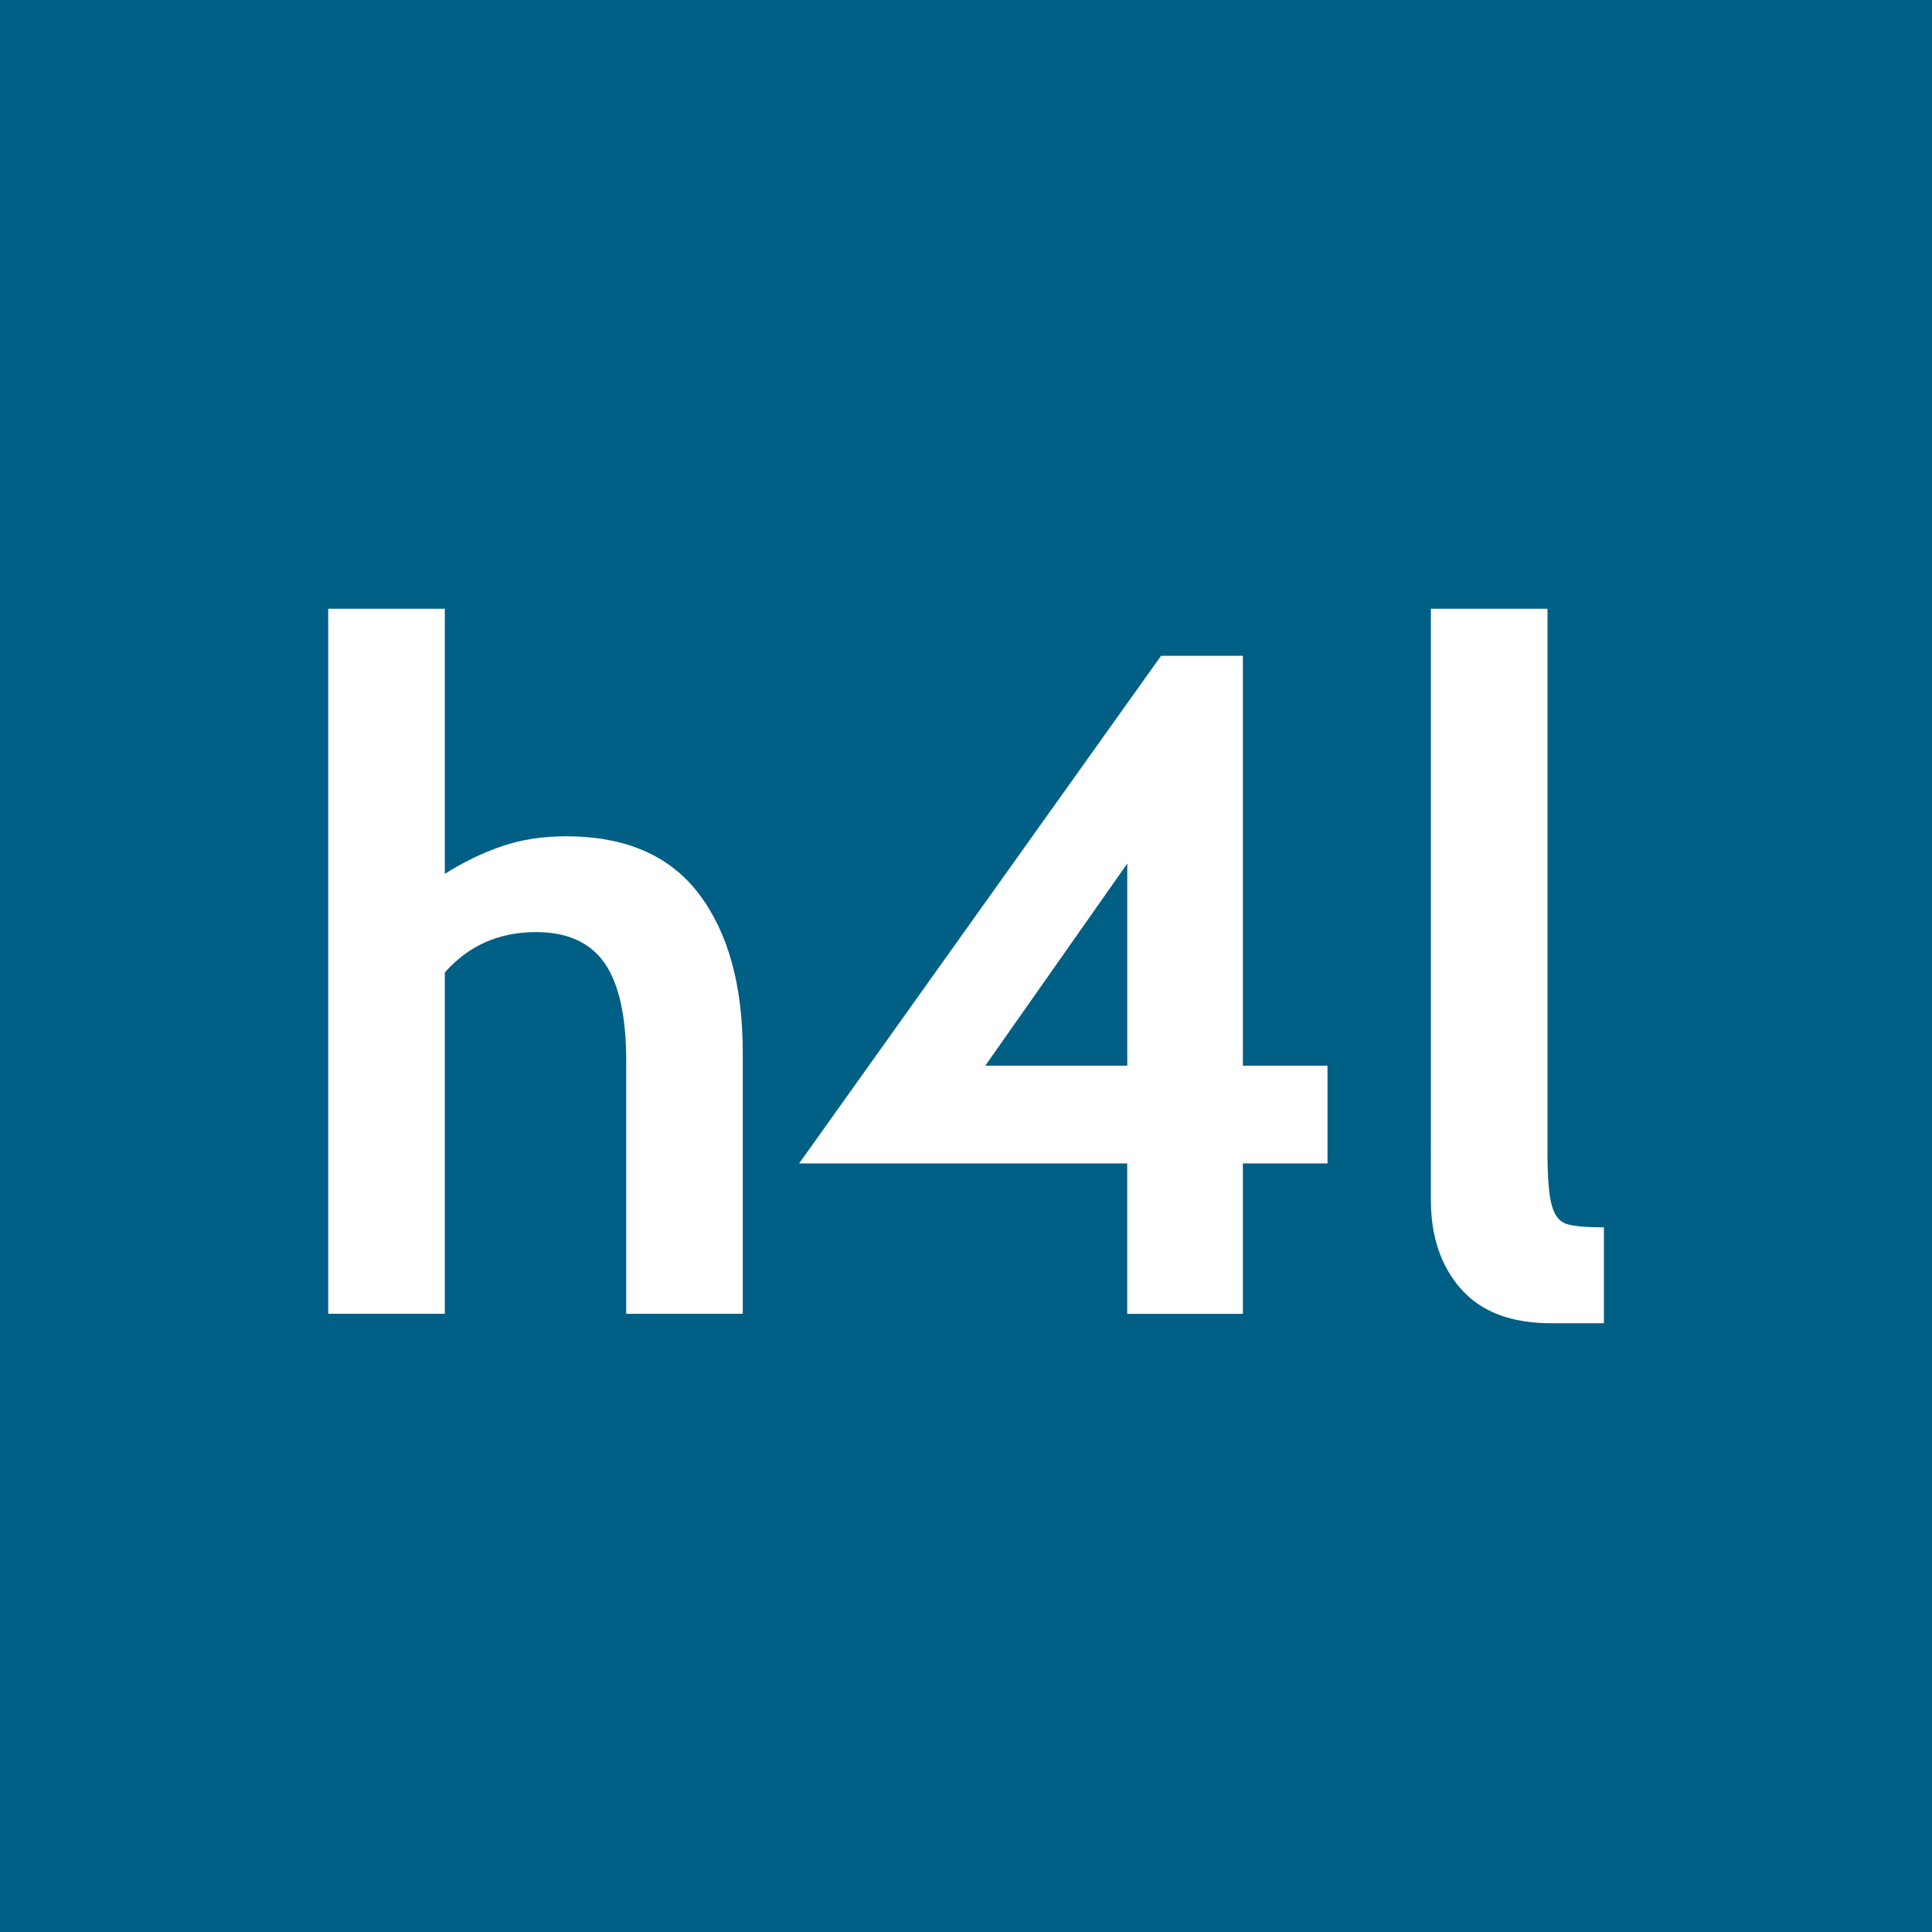
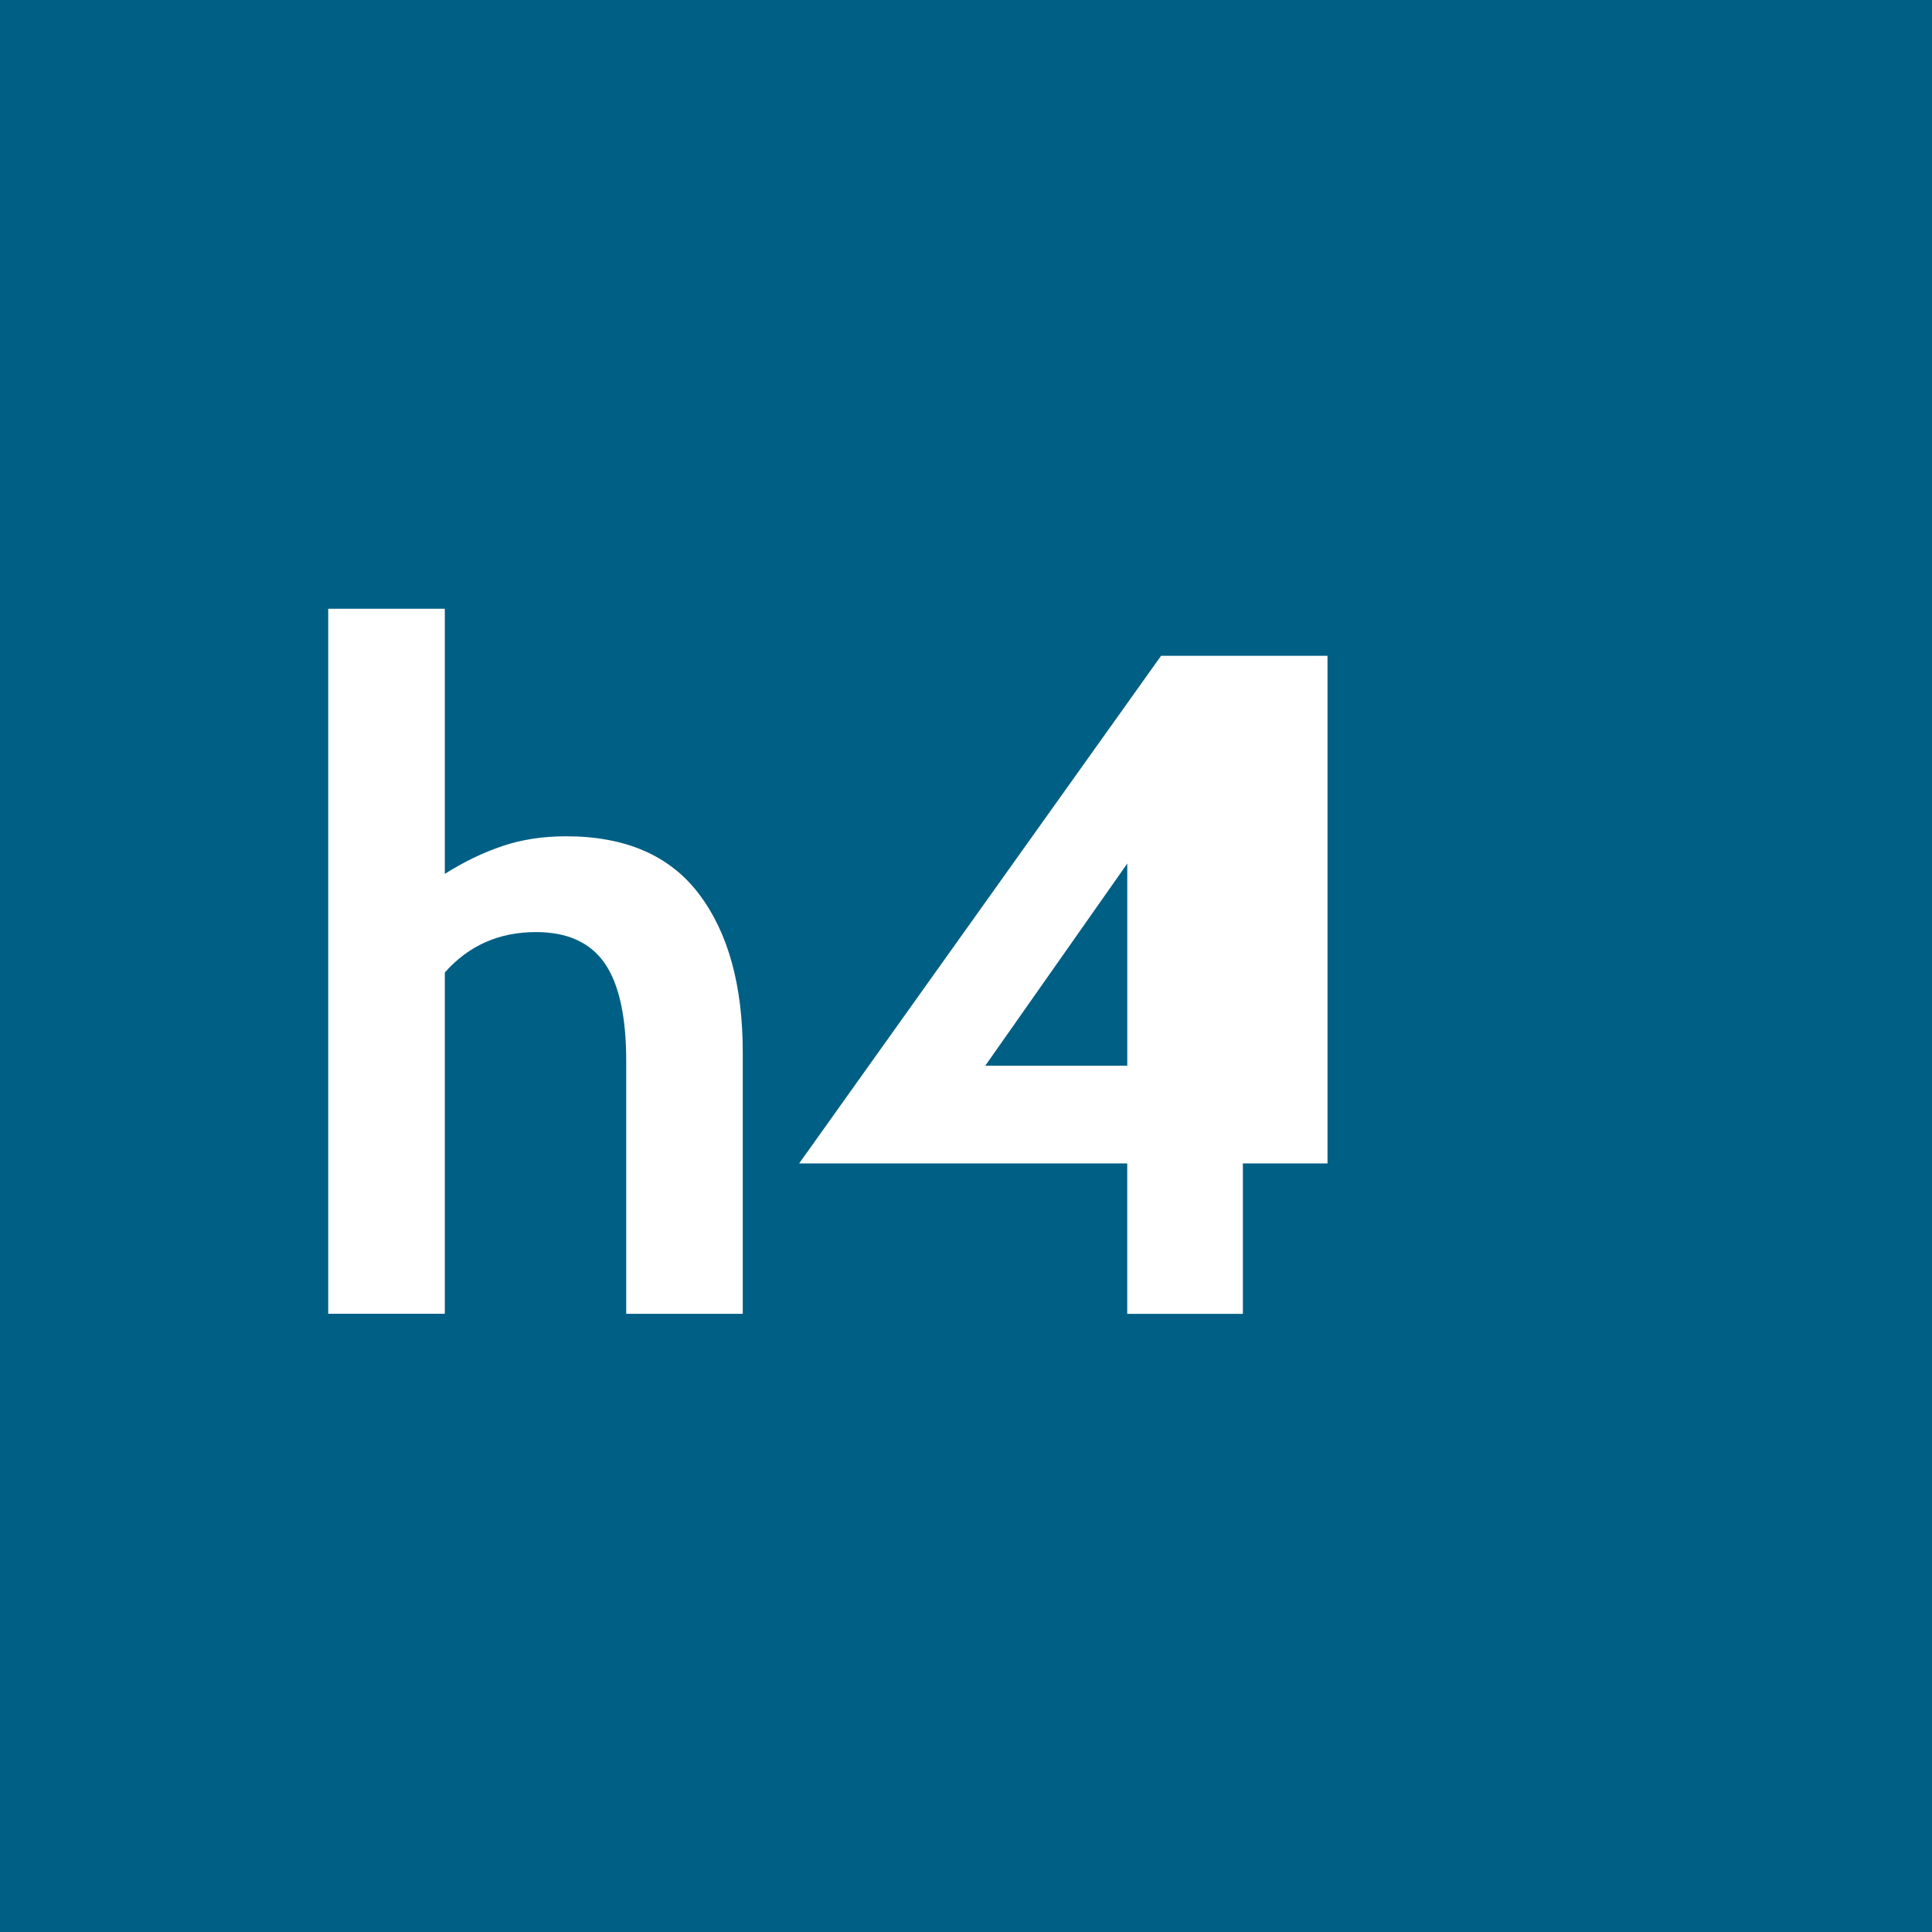
<svg xmlns="http://www.w3.org/2000/svg" id="Layer_1" viewBox="0 0 368.5 368.5">
  <defs>
    <style>.cls-1{fill:#fff;}.cls-2{fill:#005f85;}</style>
  </defs>
  <rect class="cls-2" width="368.5" height="368.5" />
  <g>
    <path class="cls-1" d="M133.33,170.53c5.56,7.35,8.34,17.42,8.34,30.21v49.85s-22.23,0-22.23,0v-48.24c0-8.49-1.38-14.7-4.12-18.65-2.75-3.94-7.11-5.92-13.09-5.92-7.06,0-12.85,2.57-17.39,7.71v65.09s-22.24,0-22.24,0V116.11s22.24,0,22.24,0v50.57c3.59-2.27,7.23-4.03,10.94-5.29,3.7-1.26,7.77-1.88,12.19-1.88,11.36,0,19.81,3.68,25.37,11.03Z" />
-     <path class="cls-1" d="M253.2,203.26v18.65s-16.14,0-16.14,0v28.69s-22.06,0-22.06,0v-28.69s-62.58,0-62.58,0l69.04-96.83h15.6s0,78.18,0,78.18h16.14Zm-38.19,0v-38.55s-27.08,38.55-27.08,38.55h27.08Z" />
-     <path class="cls-1" d="M278.66,245.85c-3.83-4.36-5.74-10.01-5.74-16.94V116.11s22.24,0,22.24,0v103.64c0,4.78,.27,8.16,.81,10.13,.54,1.97,1.49,3.17,2.87,3.59,1.37,.42,3.73,.63,7.08,.63v18.29s-10.04,0-10.04,0c-7.65,0-13.39-2.18-17.21-6.55Z" />
+     <path class="cls-1" d="M253.2,203.26v18.65s-16.14,0-16.14,0v28.69s-22.06,0-22.06,0v-28.69s-62.58,0-62.58,0l69.04-96.83h15.6h16.14Zm-38.19,0v-38.55s-27.08,38.55-27.08,38.55h27.08Z" />
  </g>
</svg>